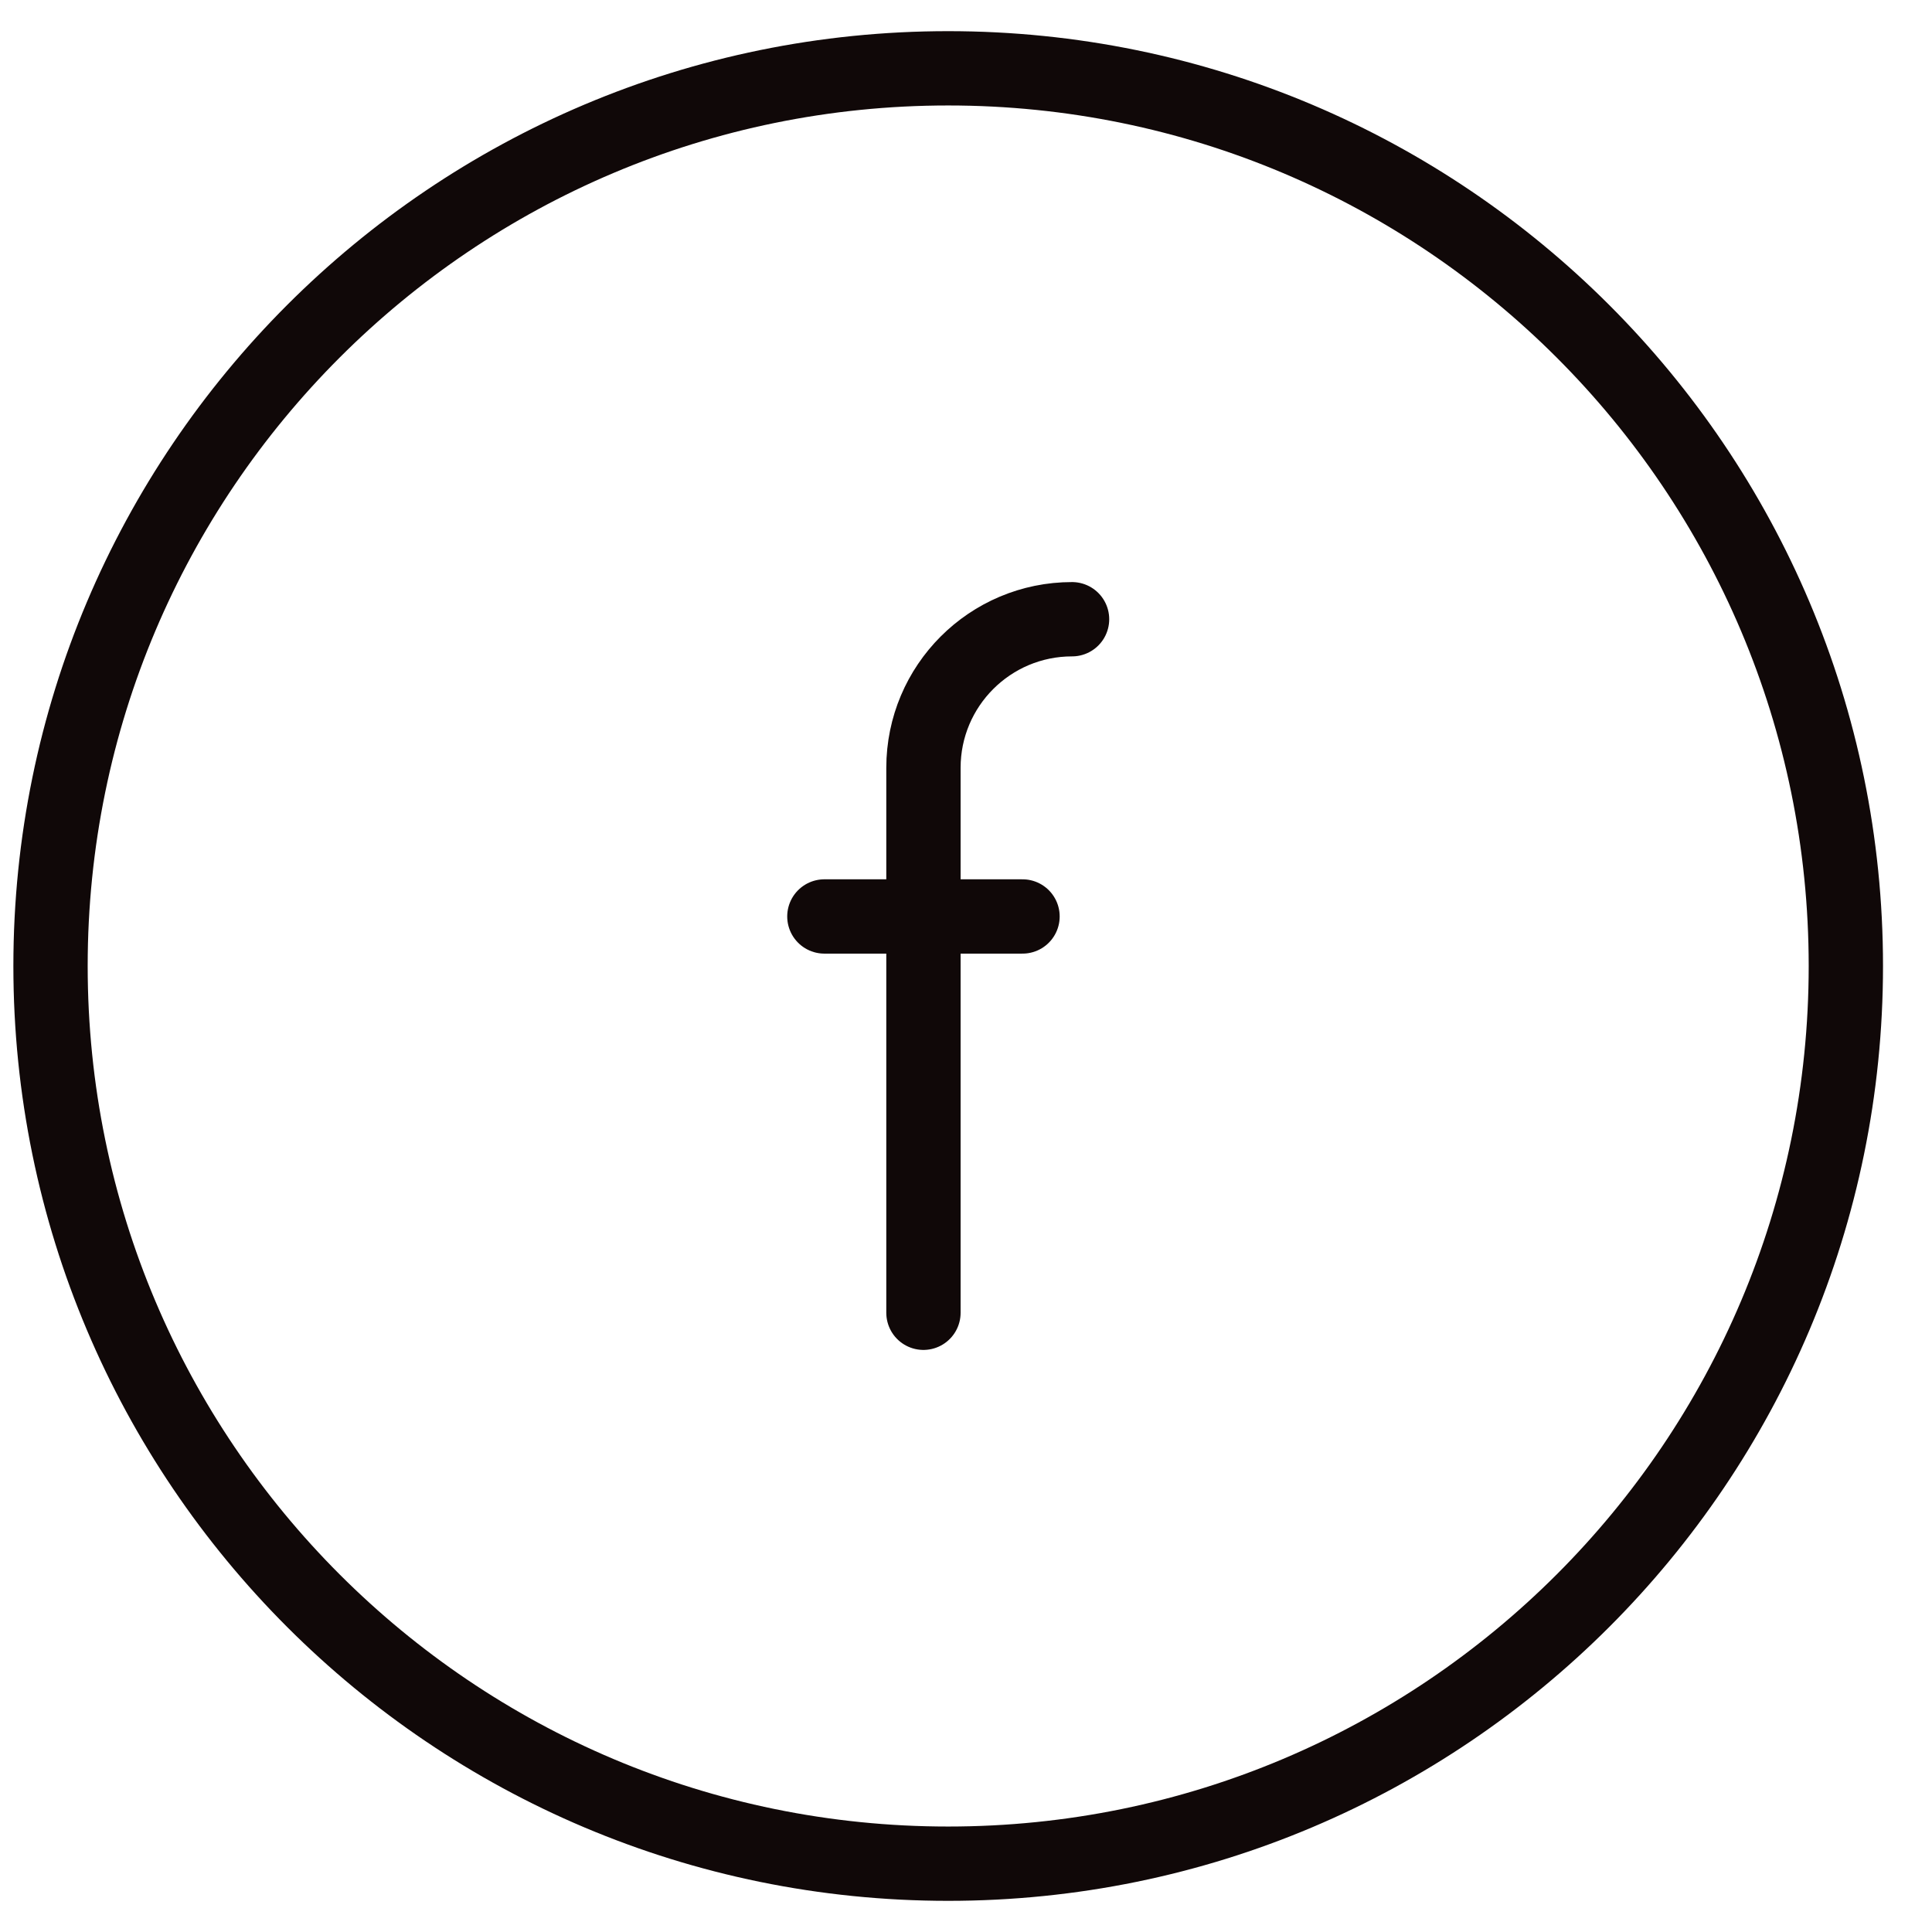
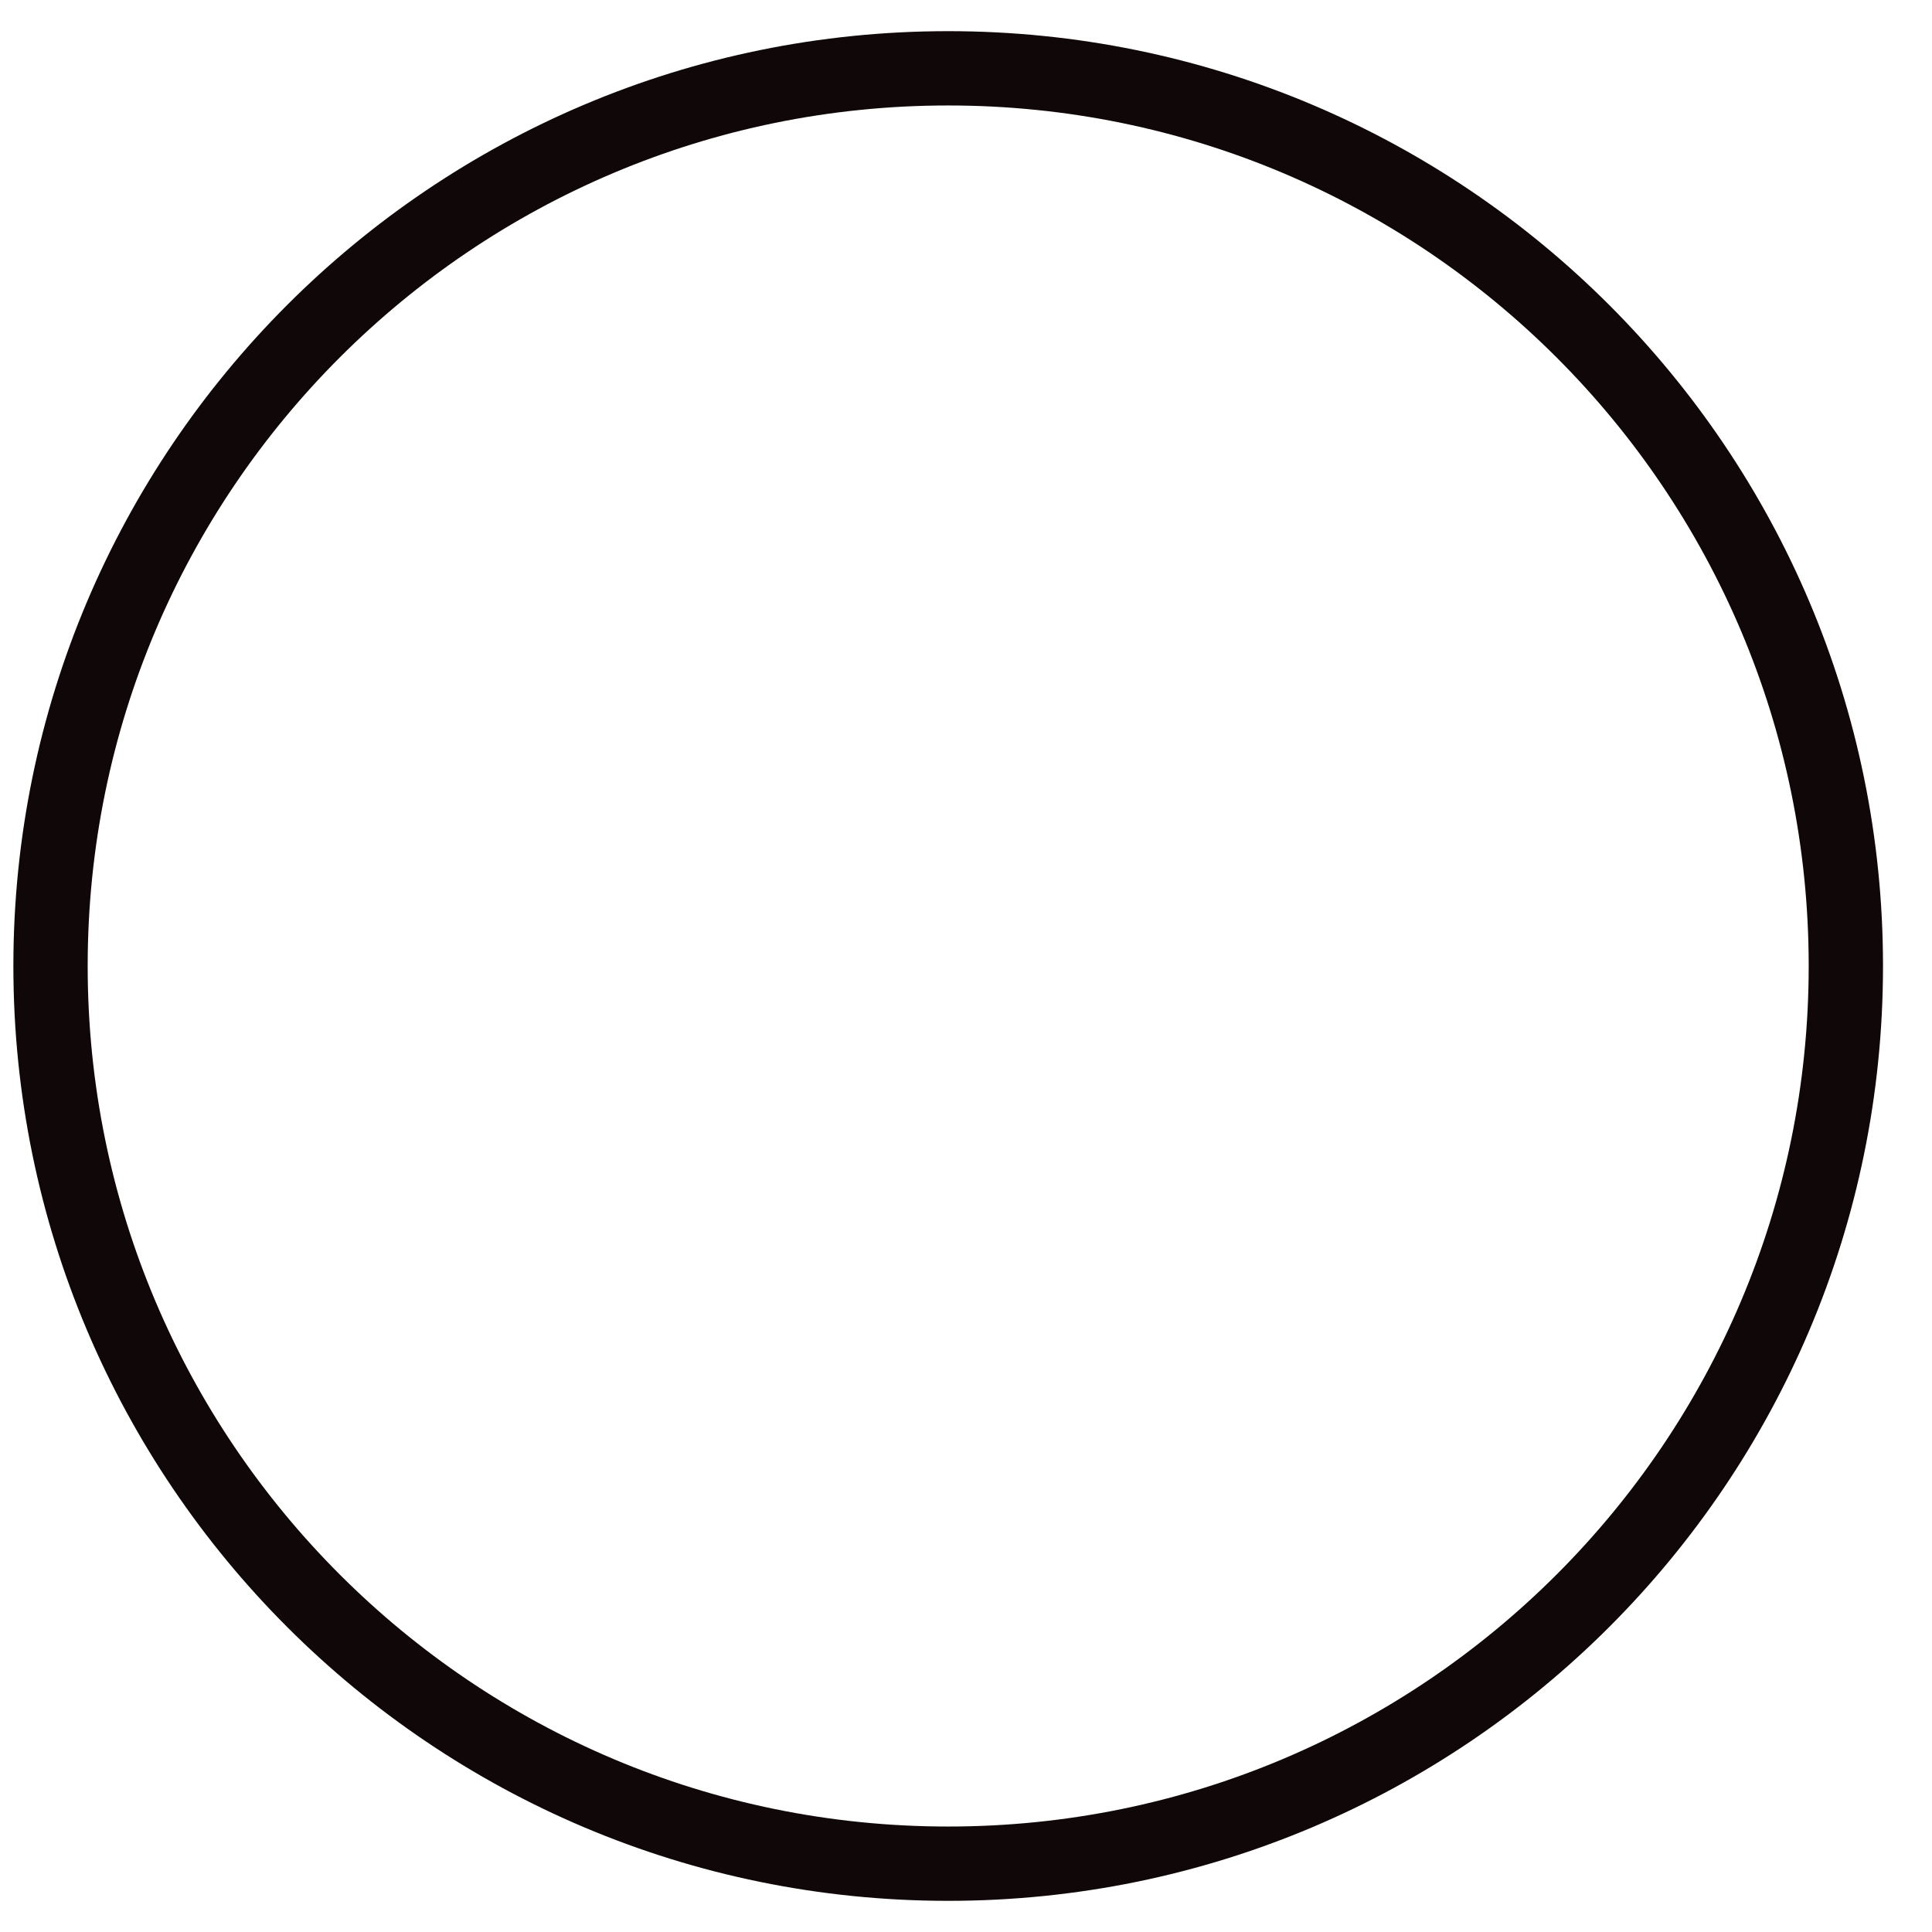
<svg xmlns="http://www.w3.org/2000/svg" width="39" height="39" viewBox="0 0 39 39" fill="none">
  <g id="facebook" clip-path="url(#clip0_543_538)">
-     <path id="Vector" d="M18.641 26.5V18.5M18.641 18.5V15.5C18.641 13.843 19.984 12.5 21.641 12.5M18.641 18.5H20.641M18.641 18.5H16.641" stroke="#100808" stroke-width="1.5" stroke-linecap="round" stroke-linejoin="round" />
    <path id="Vector_2" d="M19.14 37.621C29.148 37.621 37.261 29.508 37.261 19.5C37.261 9.492 29.148 1.379 19.14 1.379C9.133 1.379 1.02 9.492 1.02 19.5C1.02 29.508 9.133 37.621 19.14 37.621Z" stroke="#100808" stroke-width="1.5" stroke-linecap="round" stroke-linejoin="round" />
  </g>
  <defs>
    <clipPath id="clip0_543_538">
      <rect width="39" height="39" fill="white" />
    </clipPath>
  </defs>
</svg>